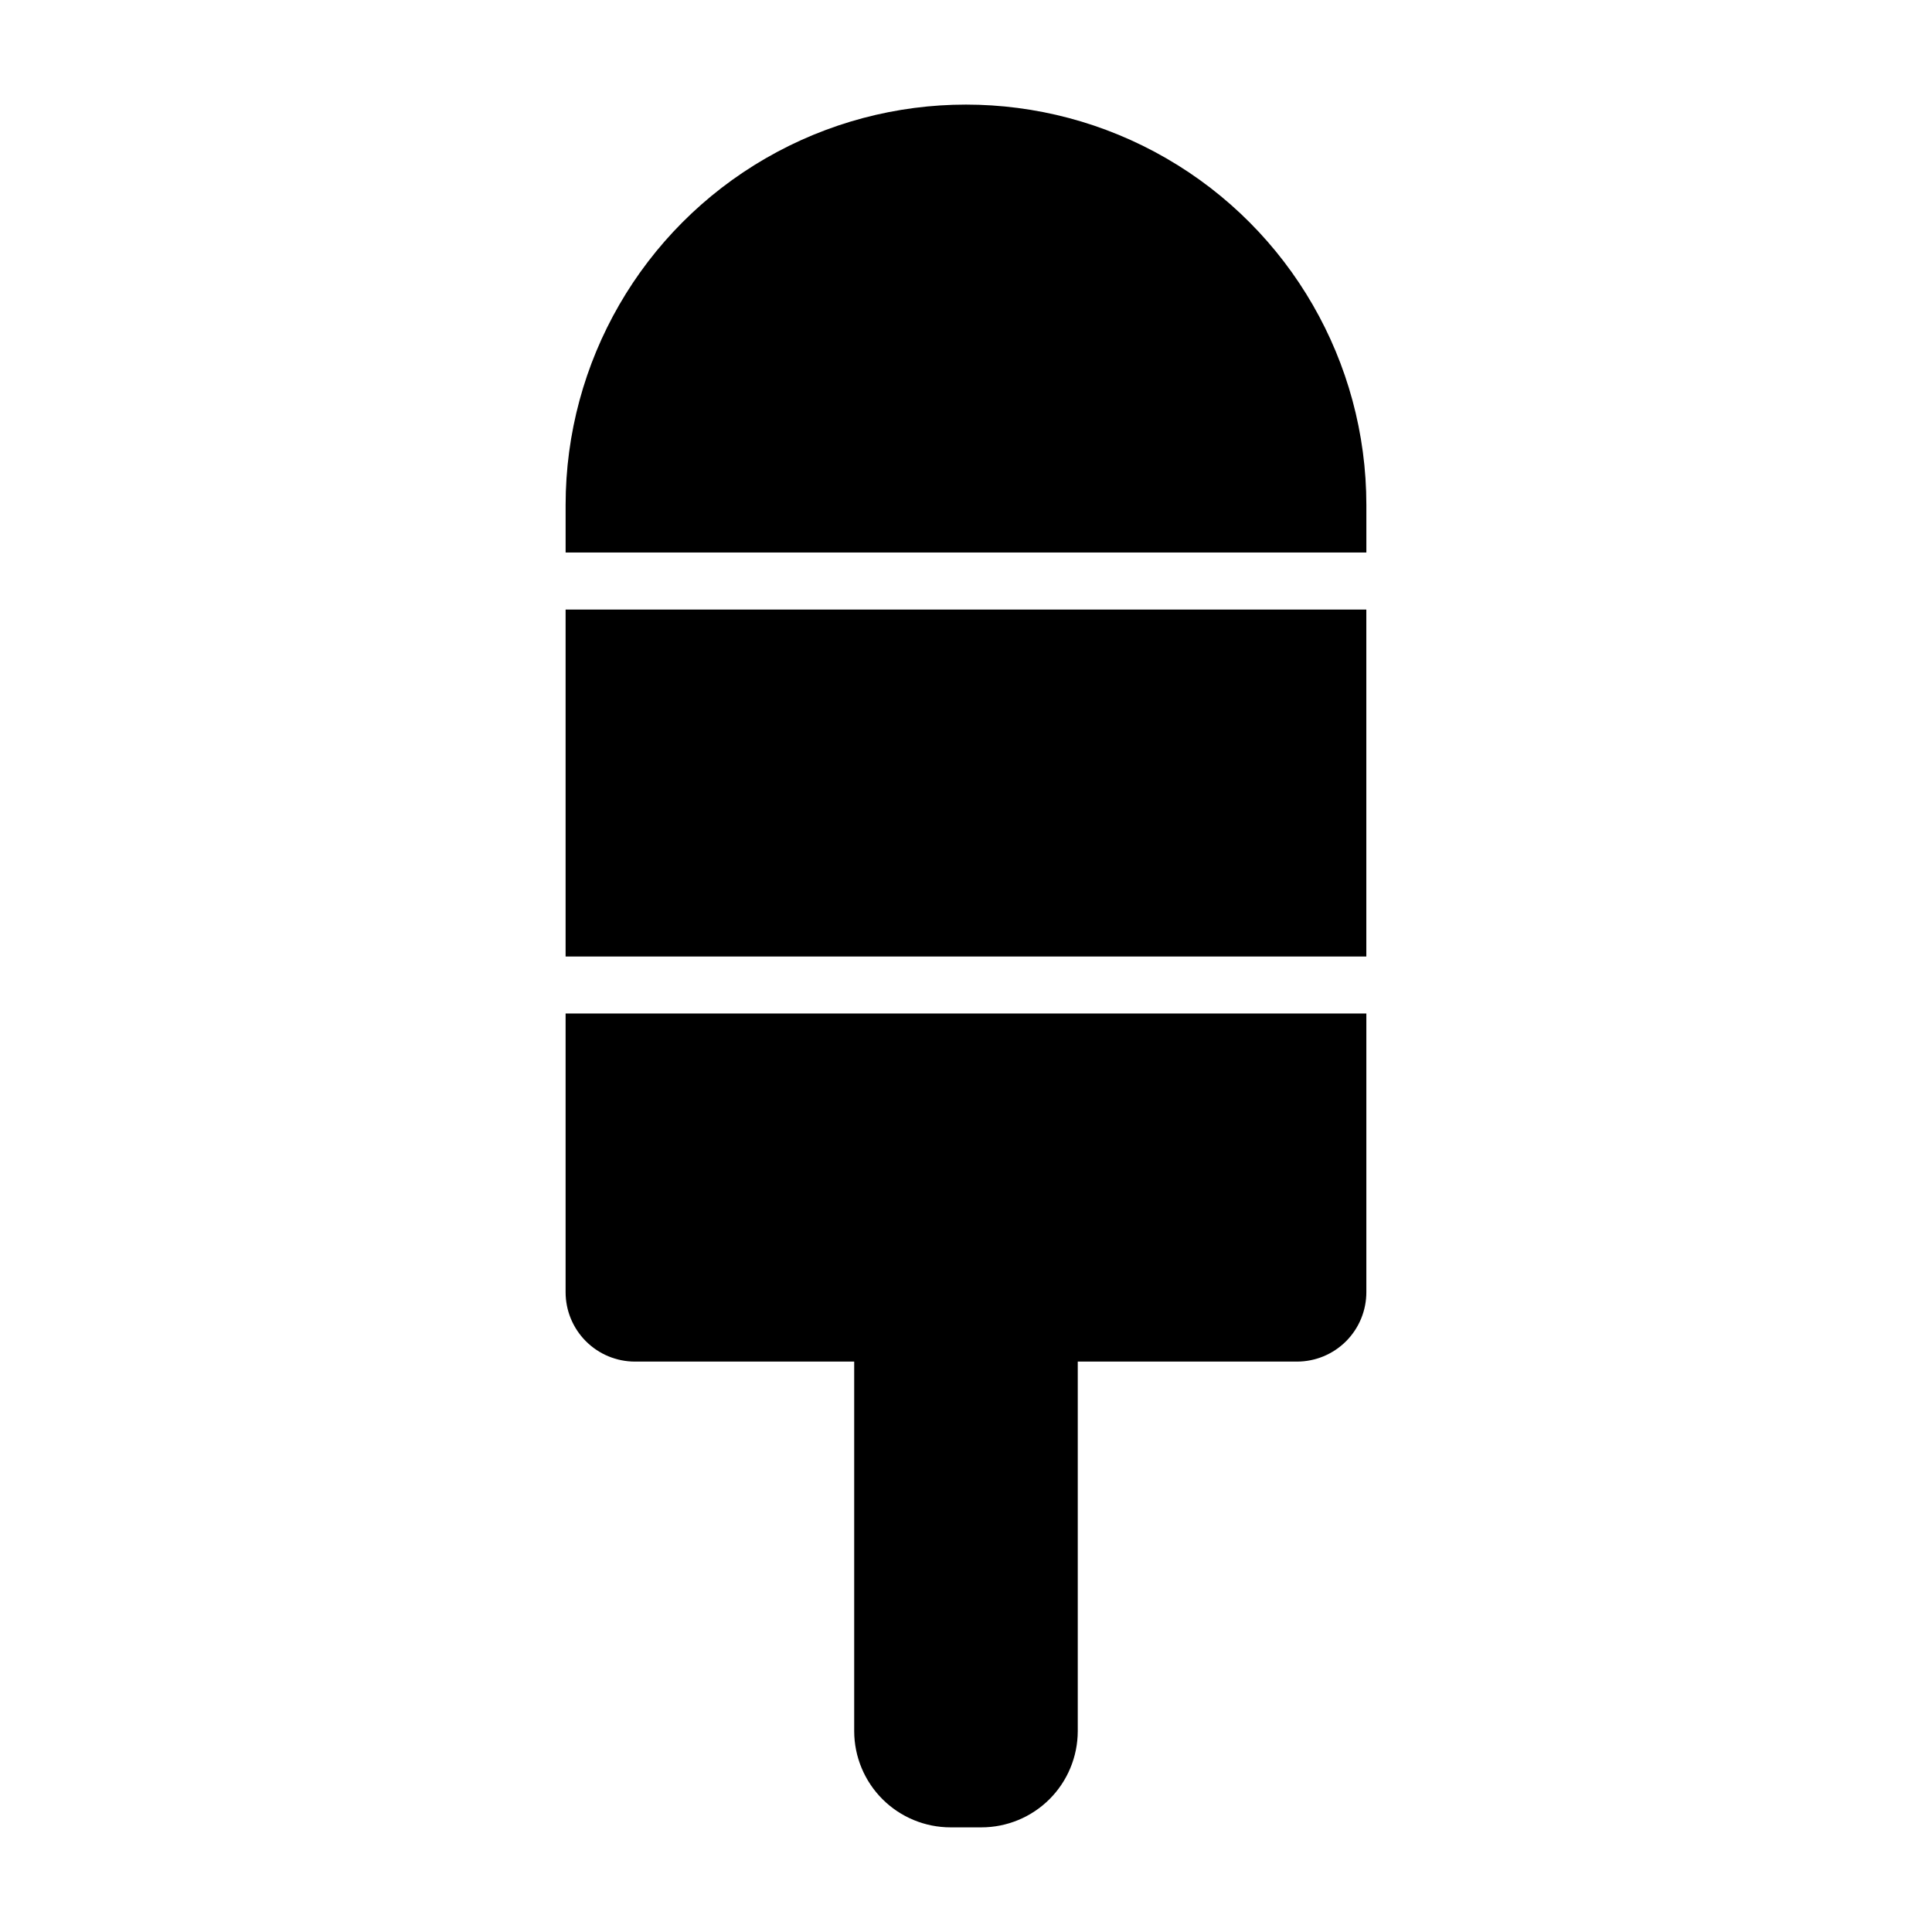
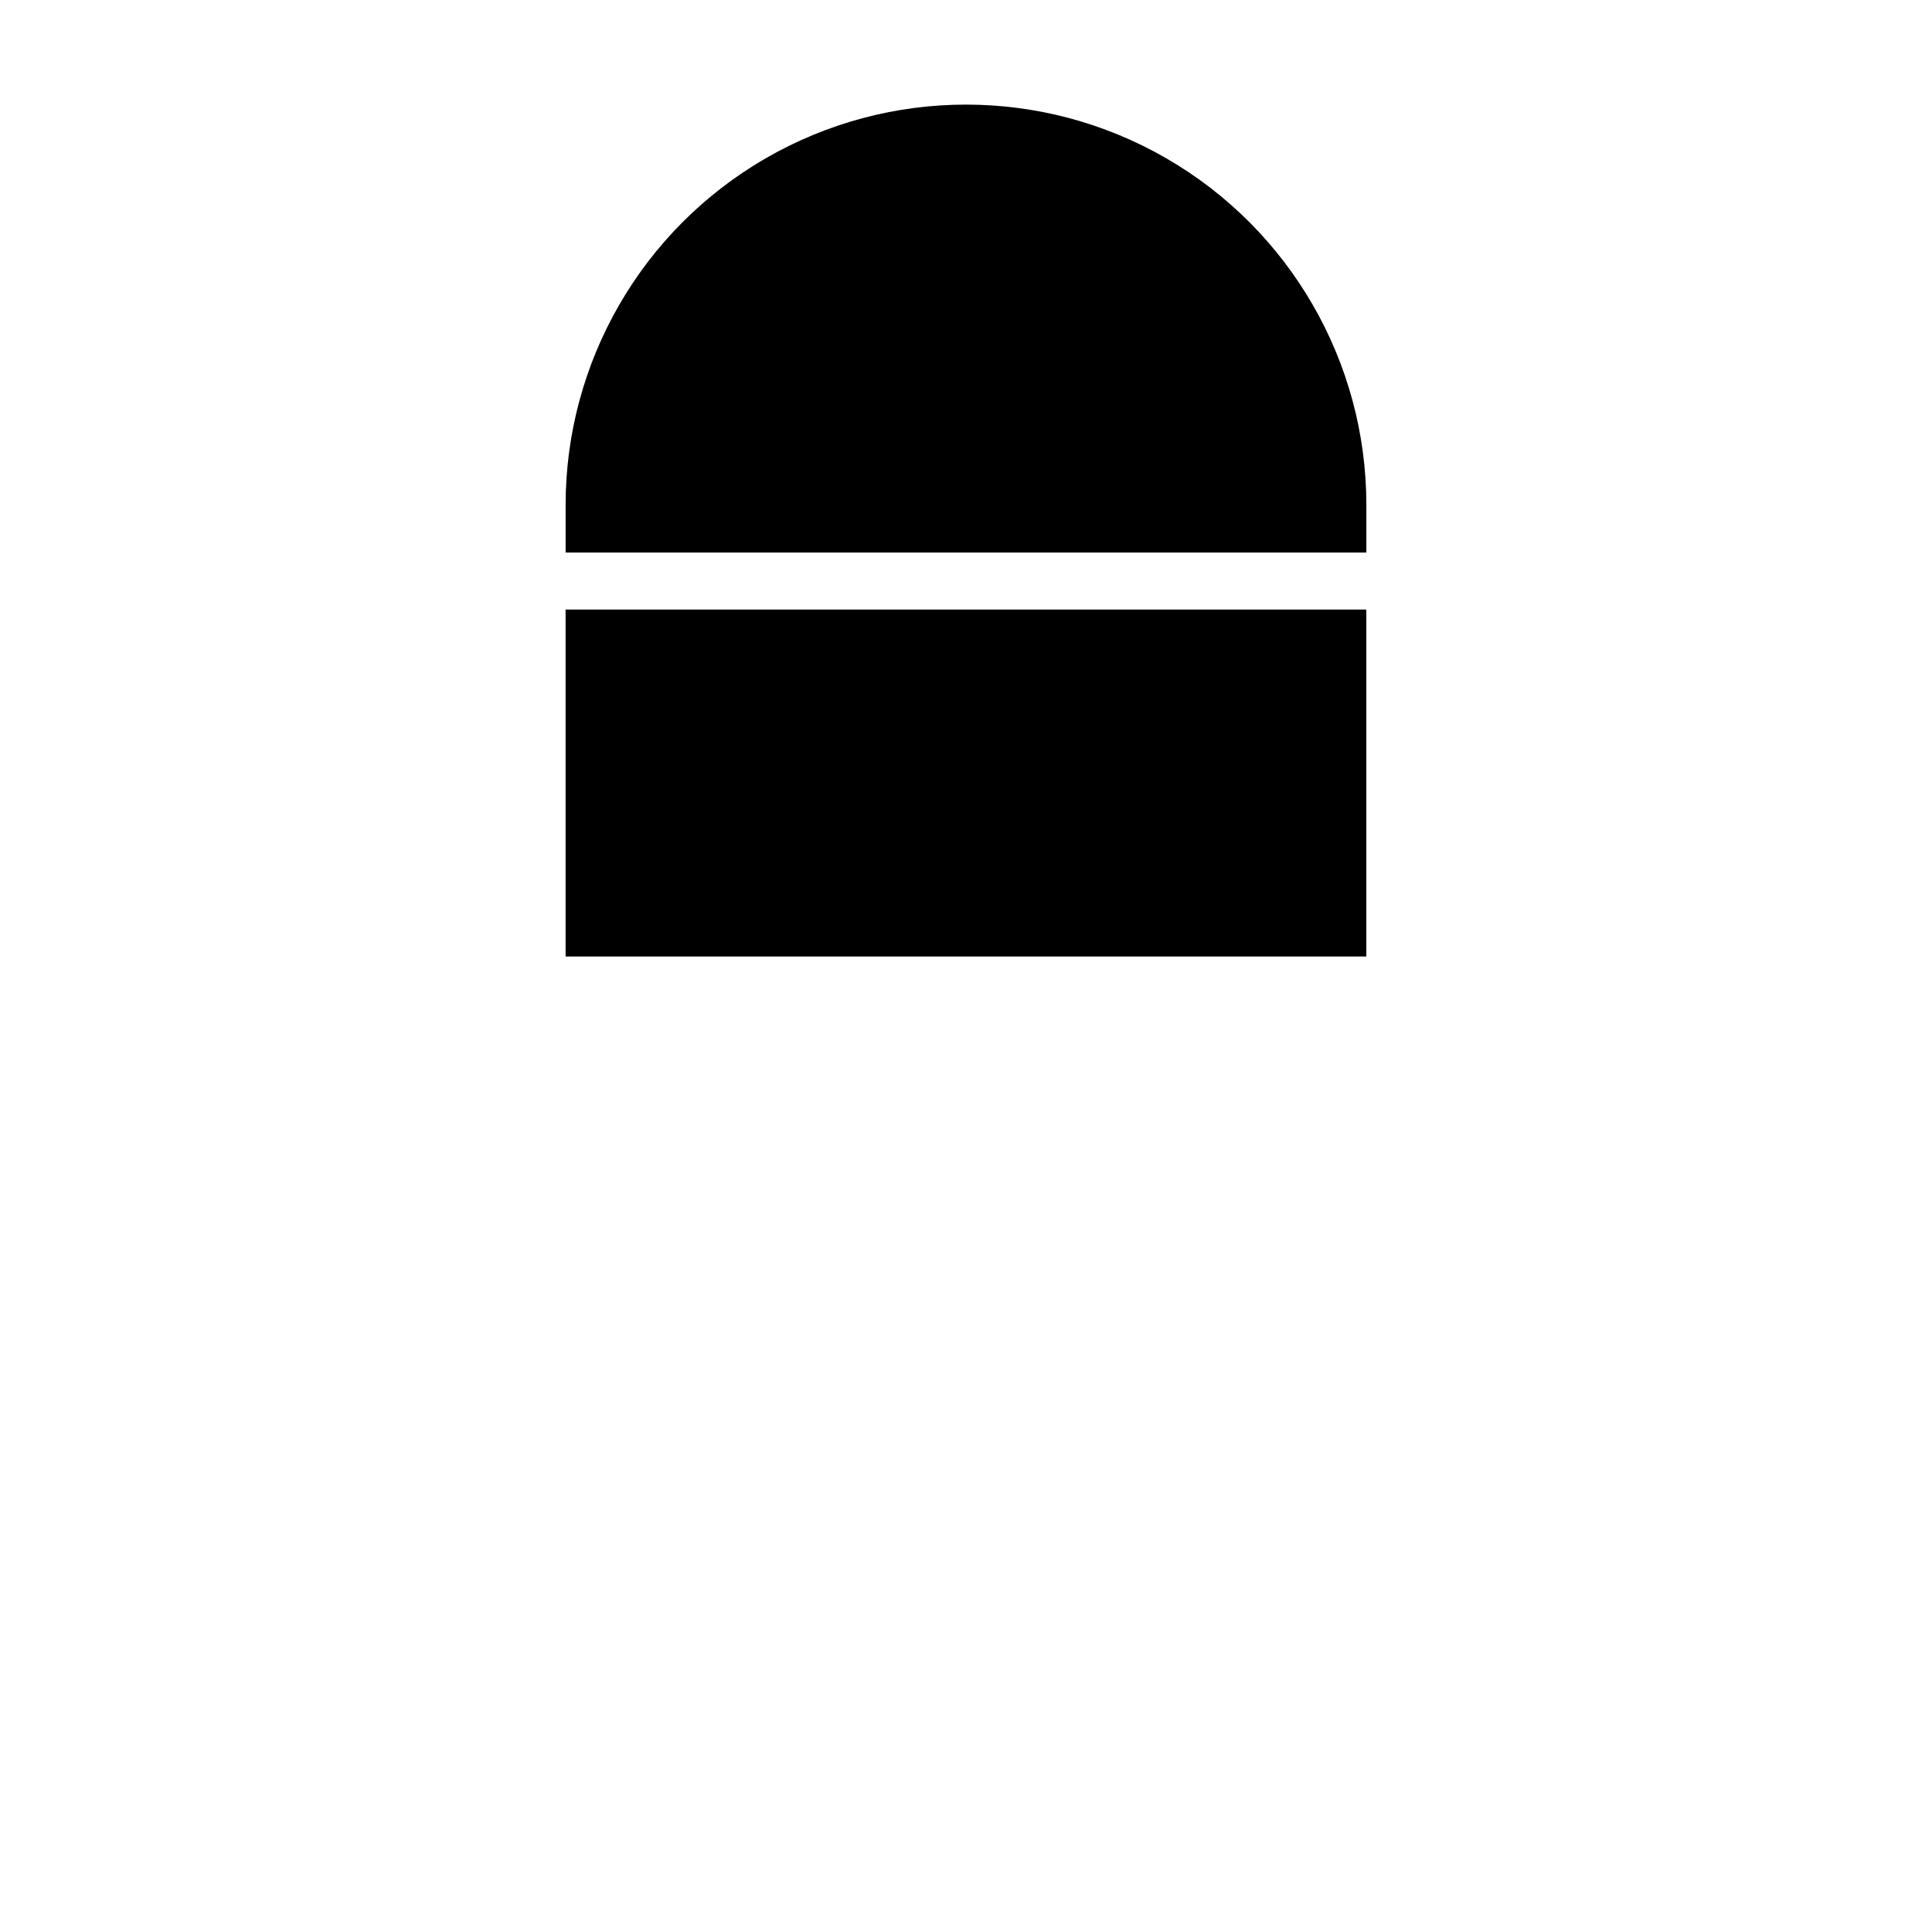
<svg xmlns="http://www.w3.org/2000/svg" fill="#000000" width="800px" height="800px" version="1.1" viewBox="144 144 512 512">
  <g>
    <path d="m506.1 290.42v-12.598c0-37.906-20.223-72.934-53.051-91.887s-73.273-18.953-106.1 0-53.055 53.98-53.055 91.887v12.594z" />
-     <path d="m293.89 412.59v73.809c-0.012 4.887 1.918 9.574 5.371 13.035 3.449 3.461 8.133 5.402 13.02 5.402h58.09v97.941c0.012 6.766 2.711 13.25 7.5 18.031 4.789 4.777 11.277 7.461 18.043 7.461h8.16c6.766 0 13.258-2.684 18.047-7.461 4.789-4.781 7.484-11.266 7.496-18.031v-97.941h58.09c4.887 0 9.57-1.941 13.023-5.402 3.449-3.461 5.379-8.148 5.367-13.035v-73.809z" />
    <path d="m293.89 305.54h212.2v91.945h-212.2z" />
  </g>
</svg>